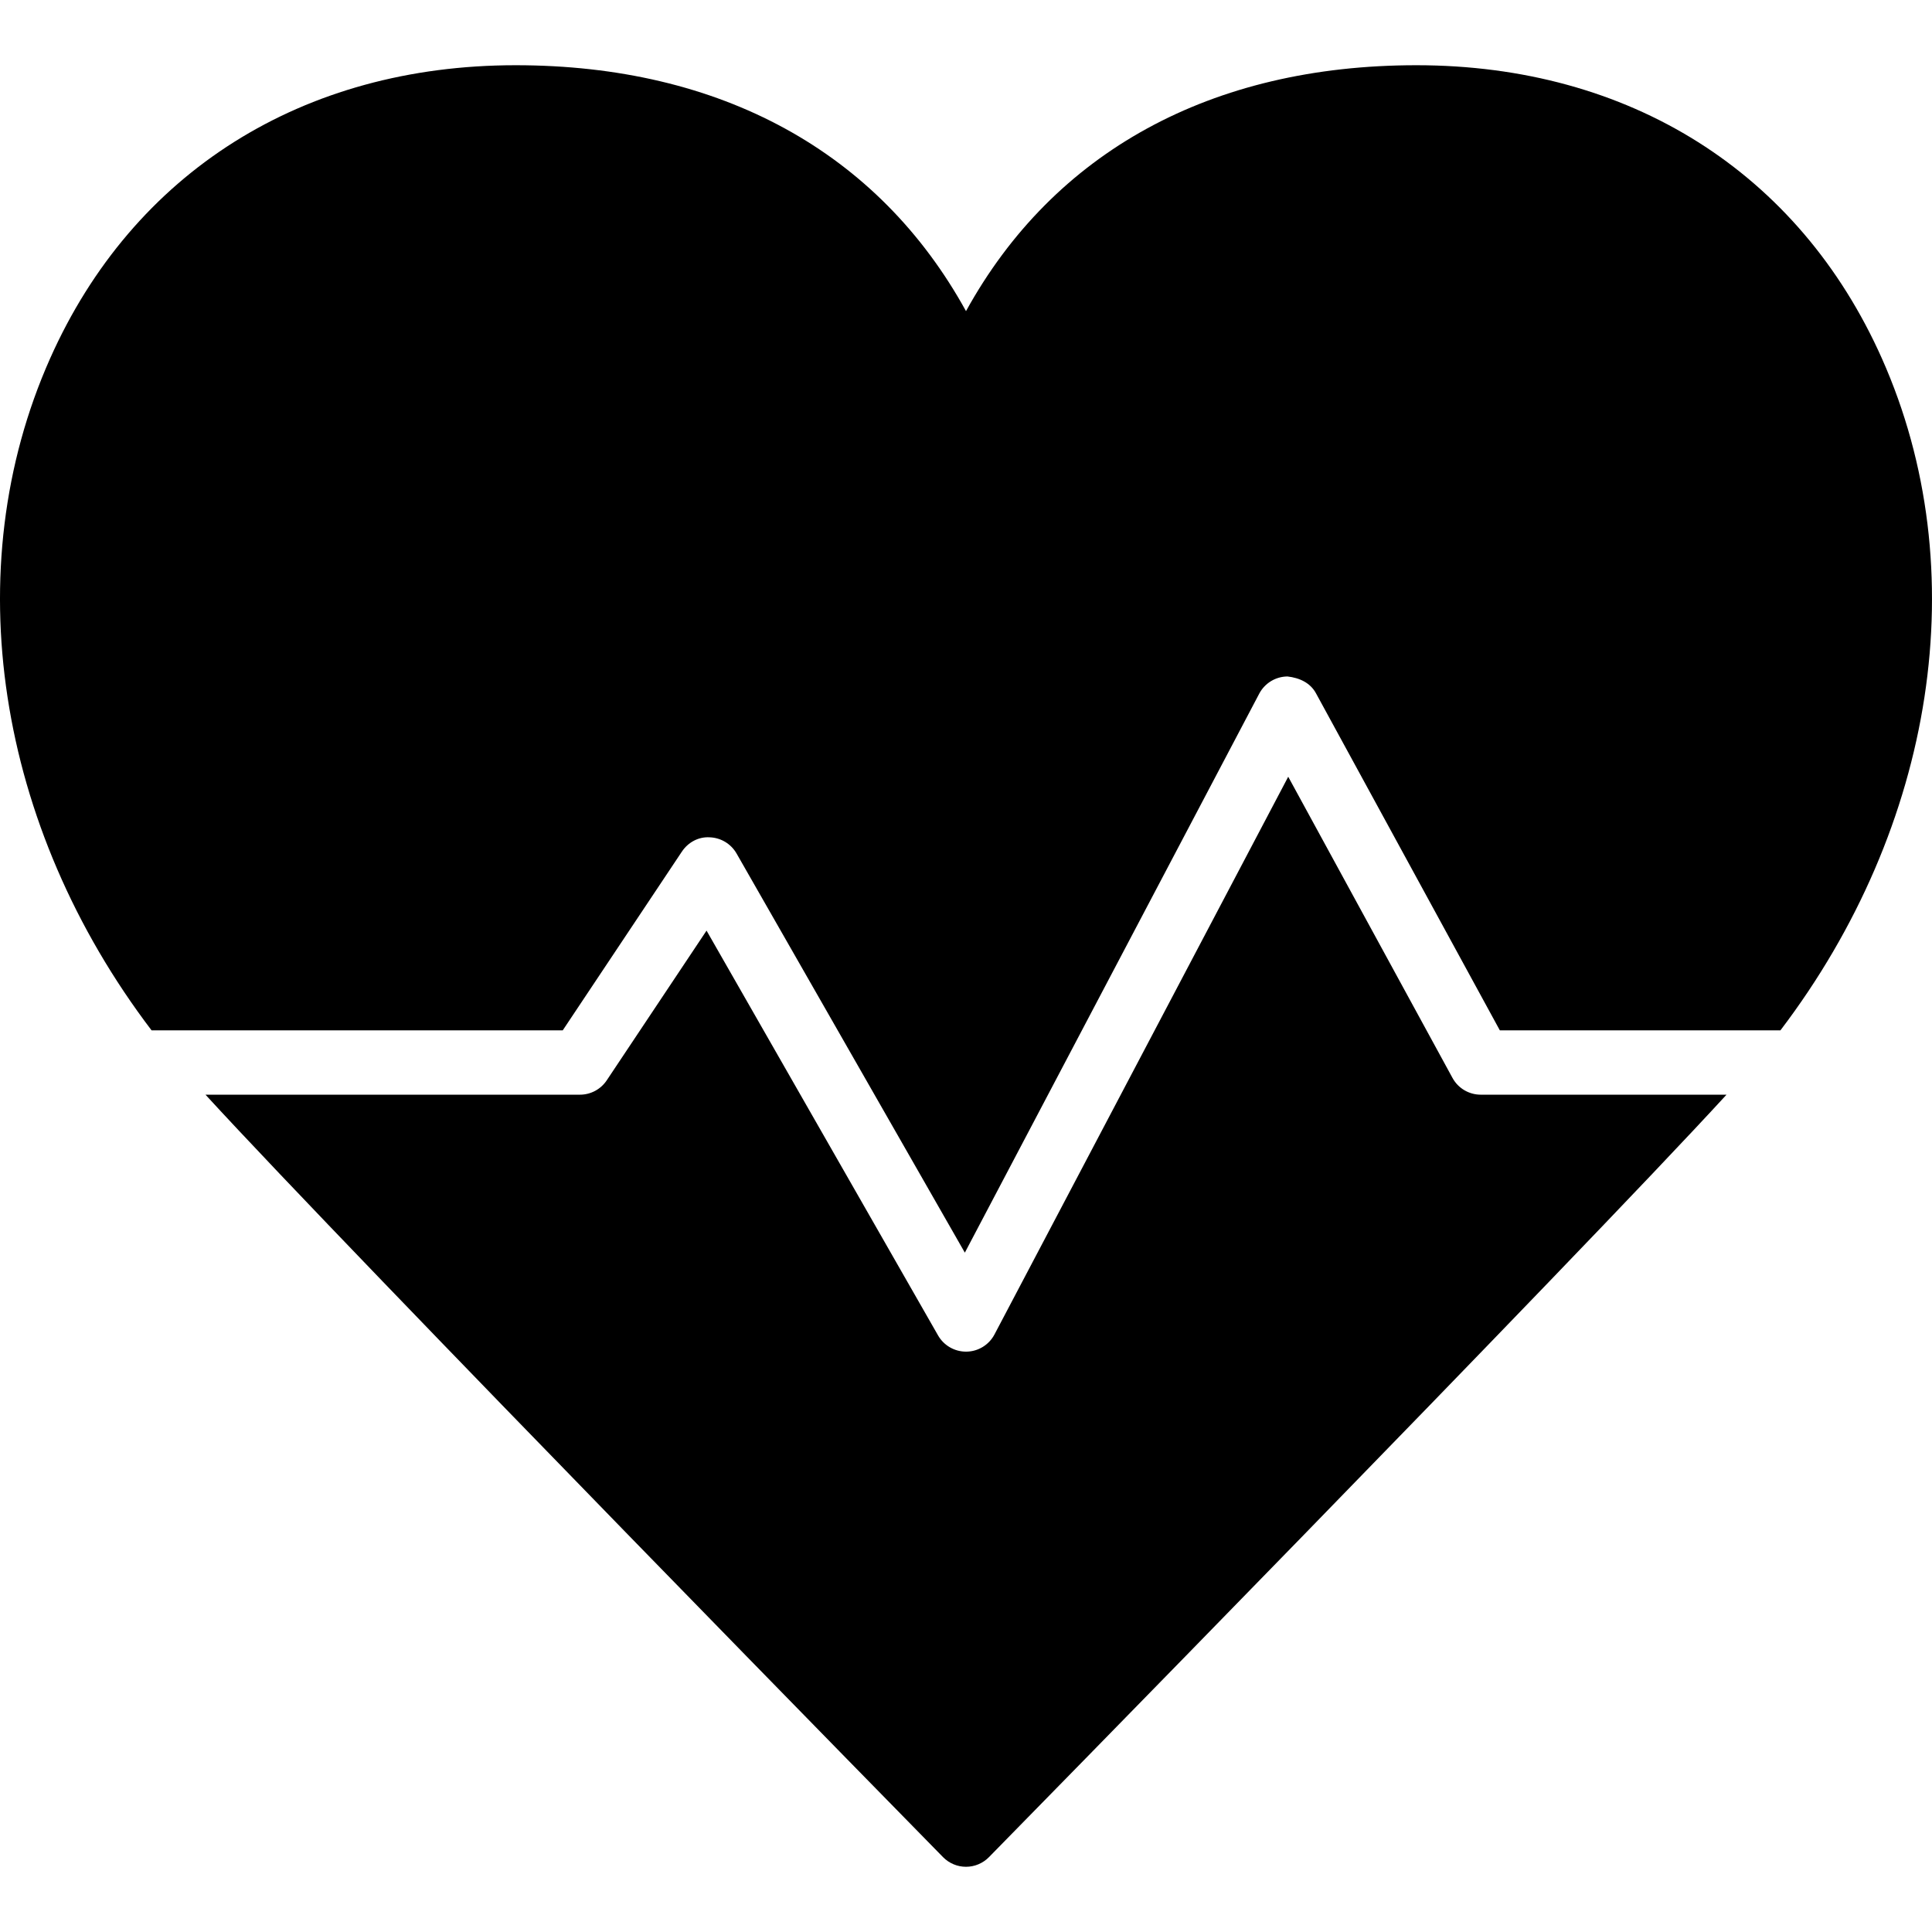
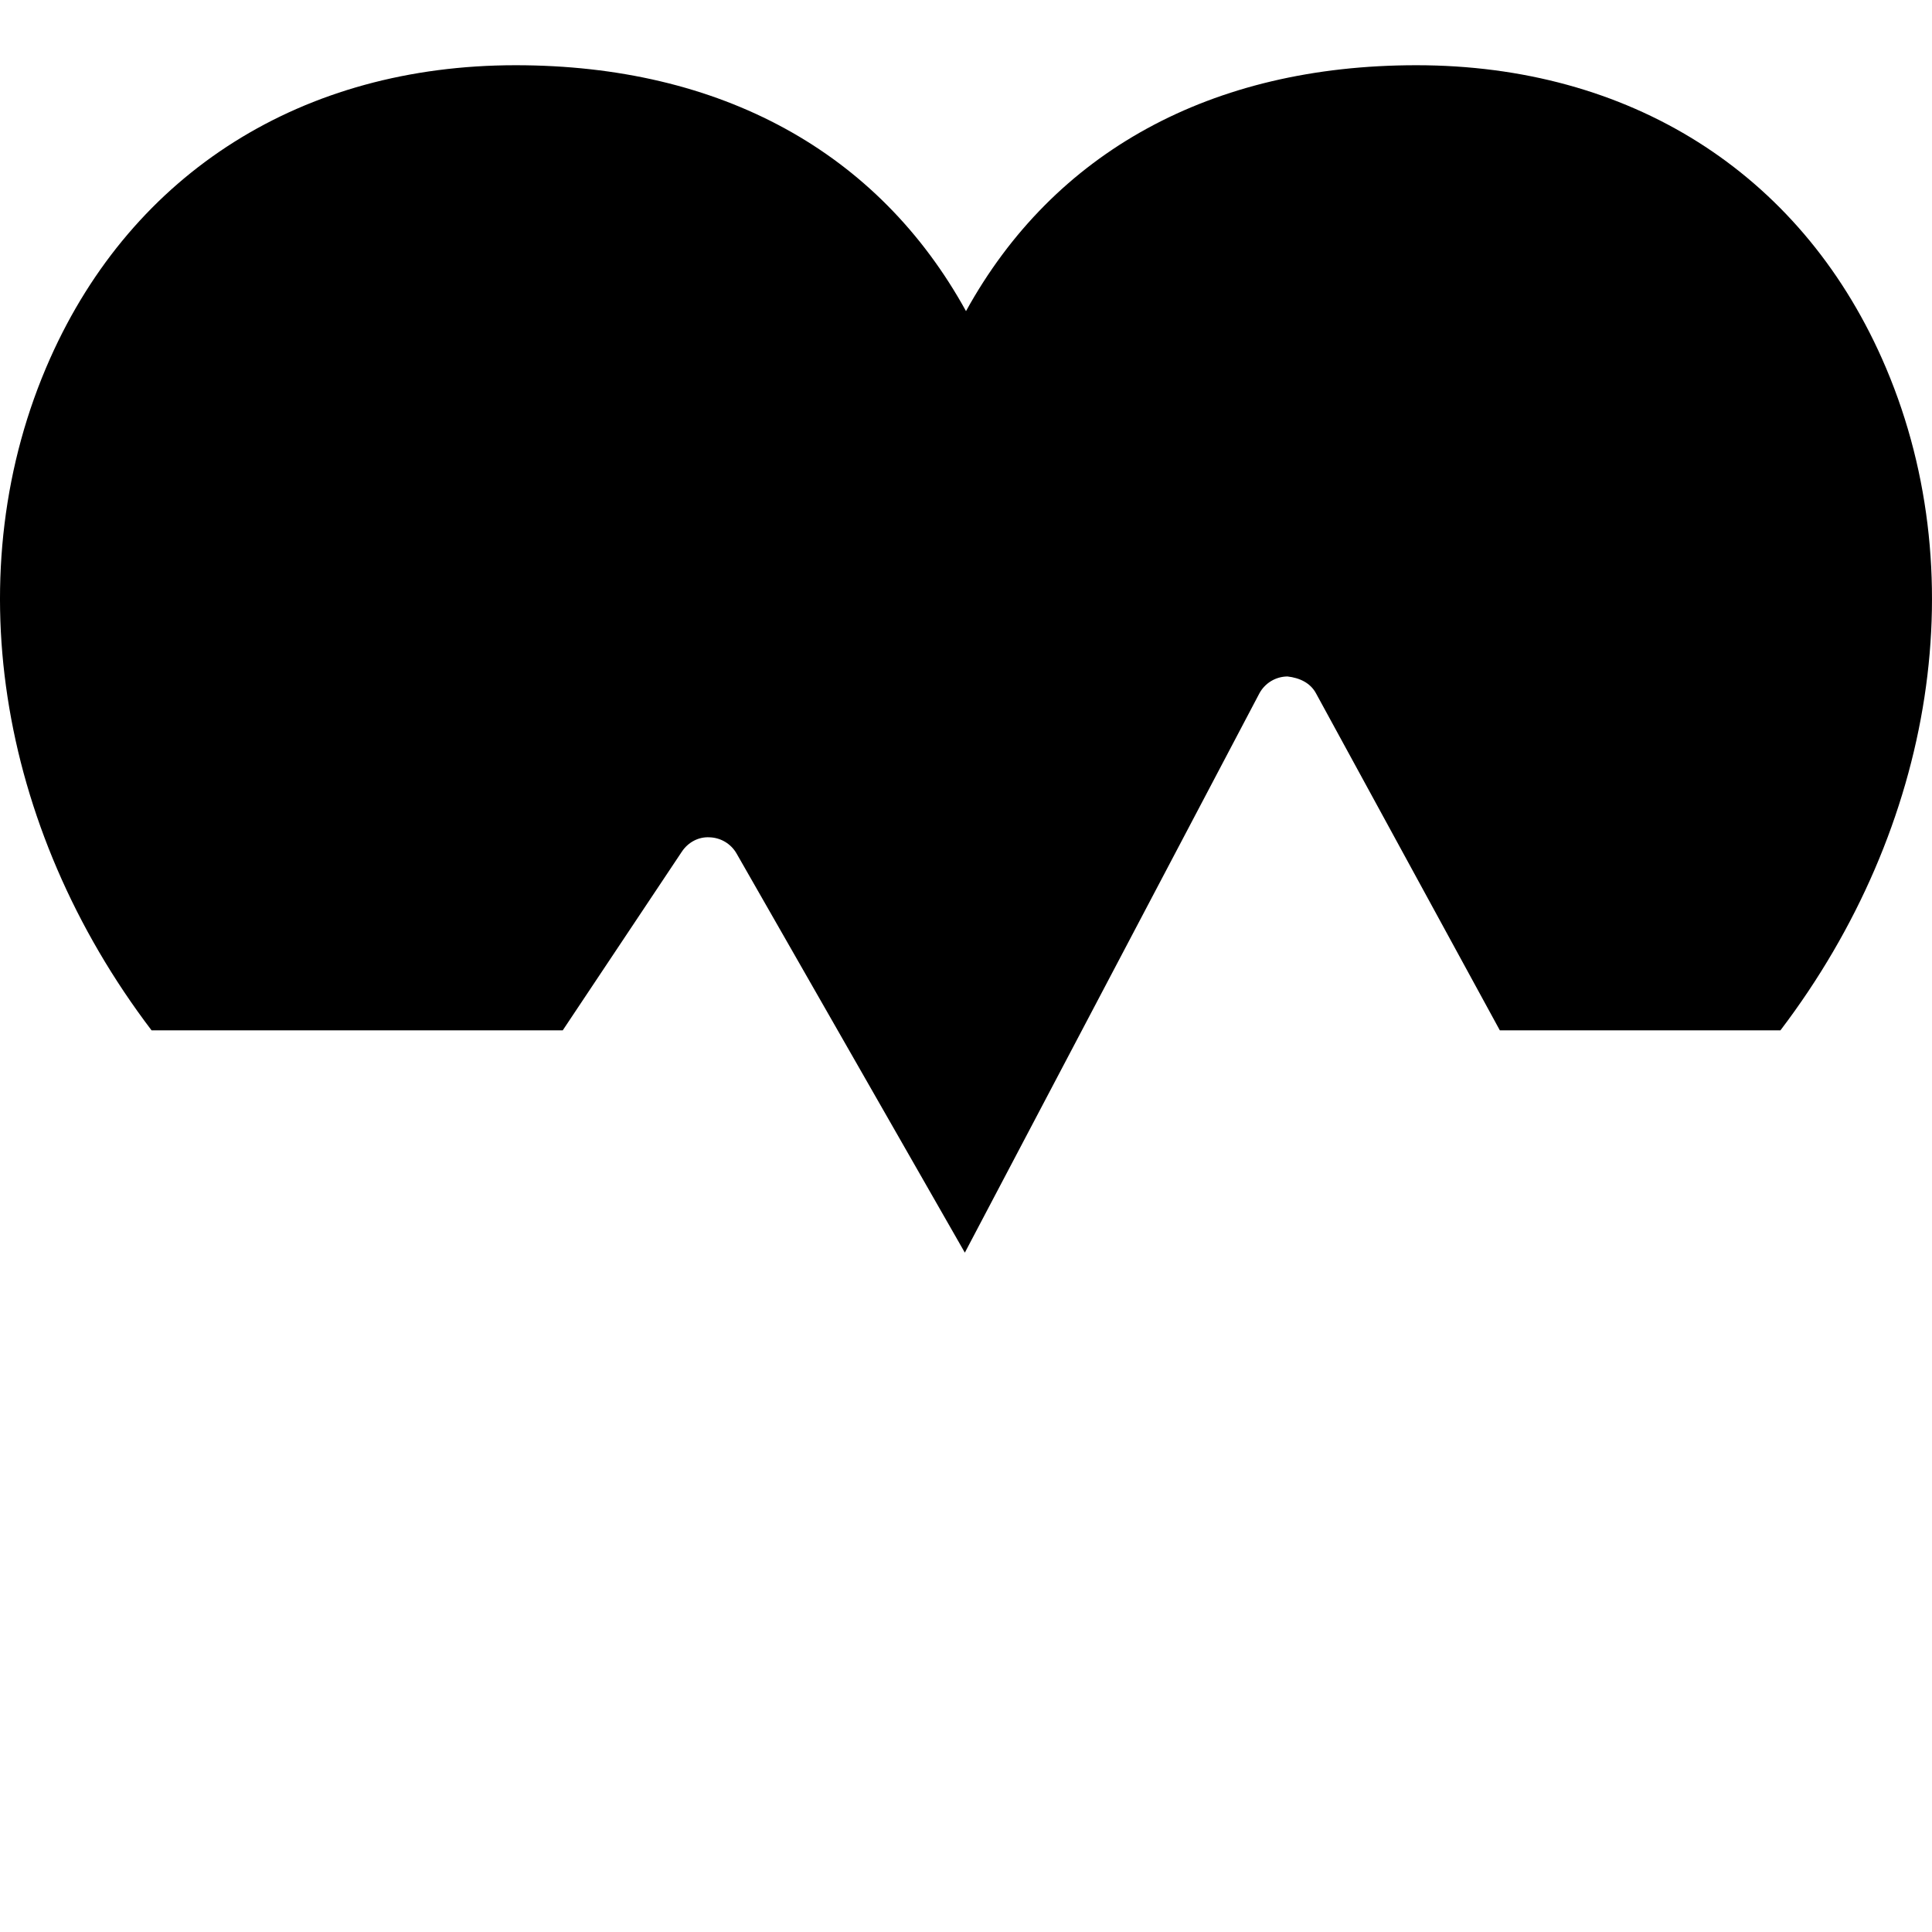
<svg xmlns="http://www.w3.org/2000/svg" fill="#000000" height="800px" width="800px" version="1.1" id="Layer_1" viewBox="0 0 504.065 504.065" xml:space="preserve">
  <g>
    <g>
      <g>
        <path d="M490.994,93.523c-21.647-48.623-65.922-76.506-121.453-76.506c-53.55,0-94.628,22.62-117.508,64.159     c-22.872-41.539-63.958-64.159-117.508-64.159c-55.531,0-99.798,27.883-121.453,76.506     C-11.446,148.575-0.837,215.706,39.544,268.82h107.277l31.081-46.626c1.612-2.417,4.323-3.92,7.269-3.735     c2.912,0.101,5.556,1.704,7,4.222l59.56,104.137l76.808-145.844c1.444-2.736,4.272-4.457,7.369-4.482     c3.164,0.361,5.951,1.662,7.428,4.373l47.977,87.955h73.208C504.902,215.706,515.511,148.575,490.994,93.523z" />
-         <path d="M378.959,281.234l-42.857-78.579l-76.641,145.509c-1.427,2.711-4.222,4.432-7.277,4.482h-0.151     c-3.005,0-5.791-1.612-7.286-4.222L184.34,242.8l-26.045,39.071c-1.561,2.333-4.18,3.735-6.983,3.735h-97.7     c38.82,42.353,190.9,197.363,192.436,198.933c1.578,1.603,3.735,2.51,5.984,2.51s4.407-0.906,5.984-2.51     c1.536-1.57,153.617-156.58,192.436-198.933h-64.126C383.257,285.606,380.428,283.928,378.959,281.234z" />
      </g>
    </g>
  </g>
</svg>